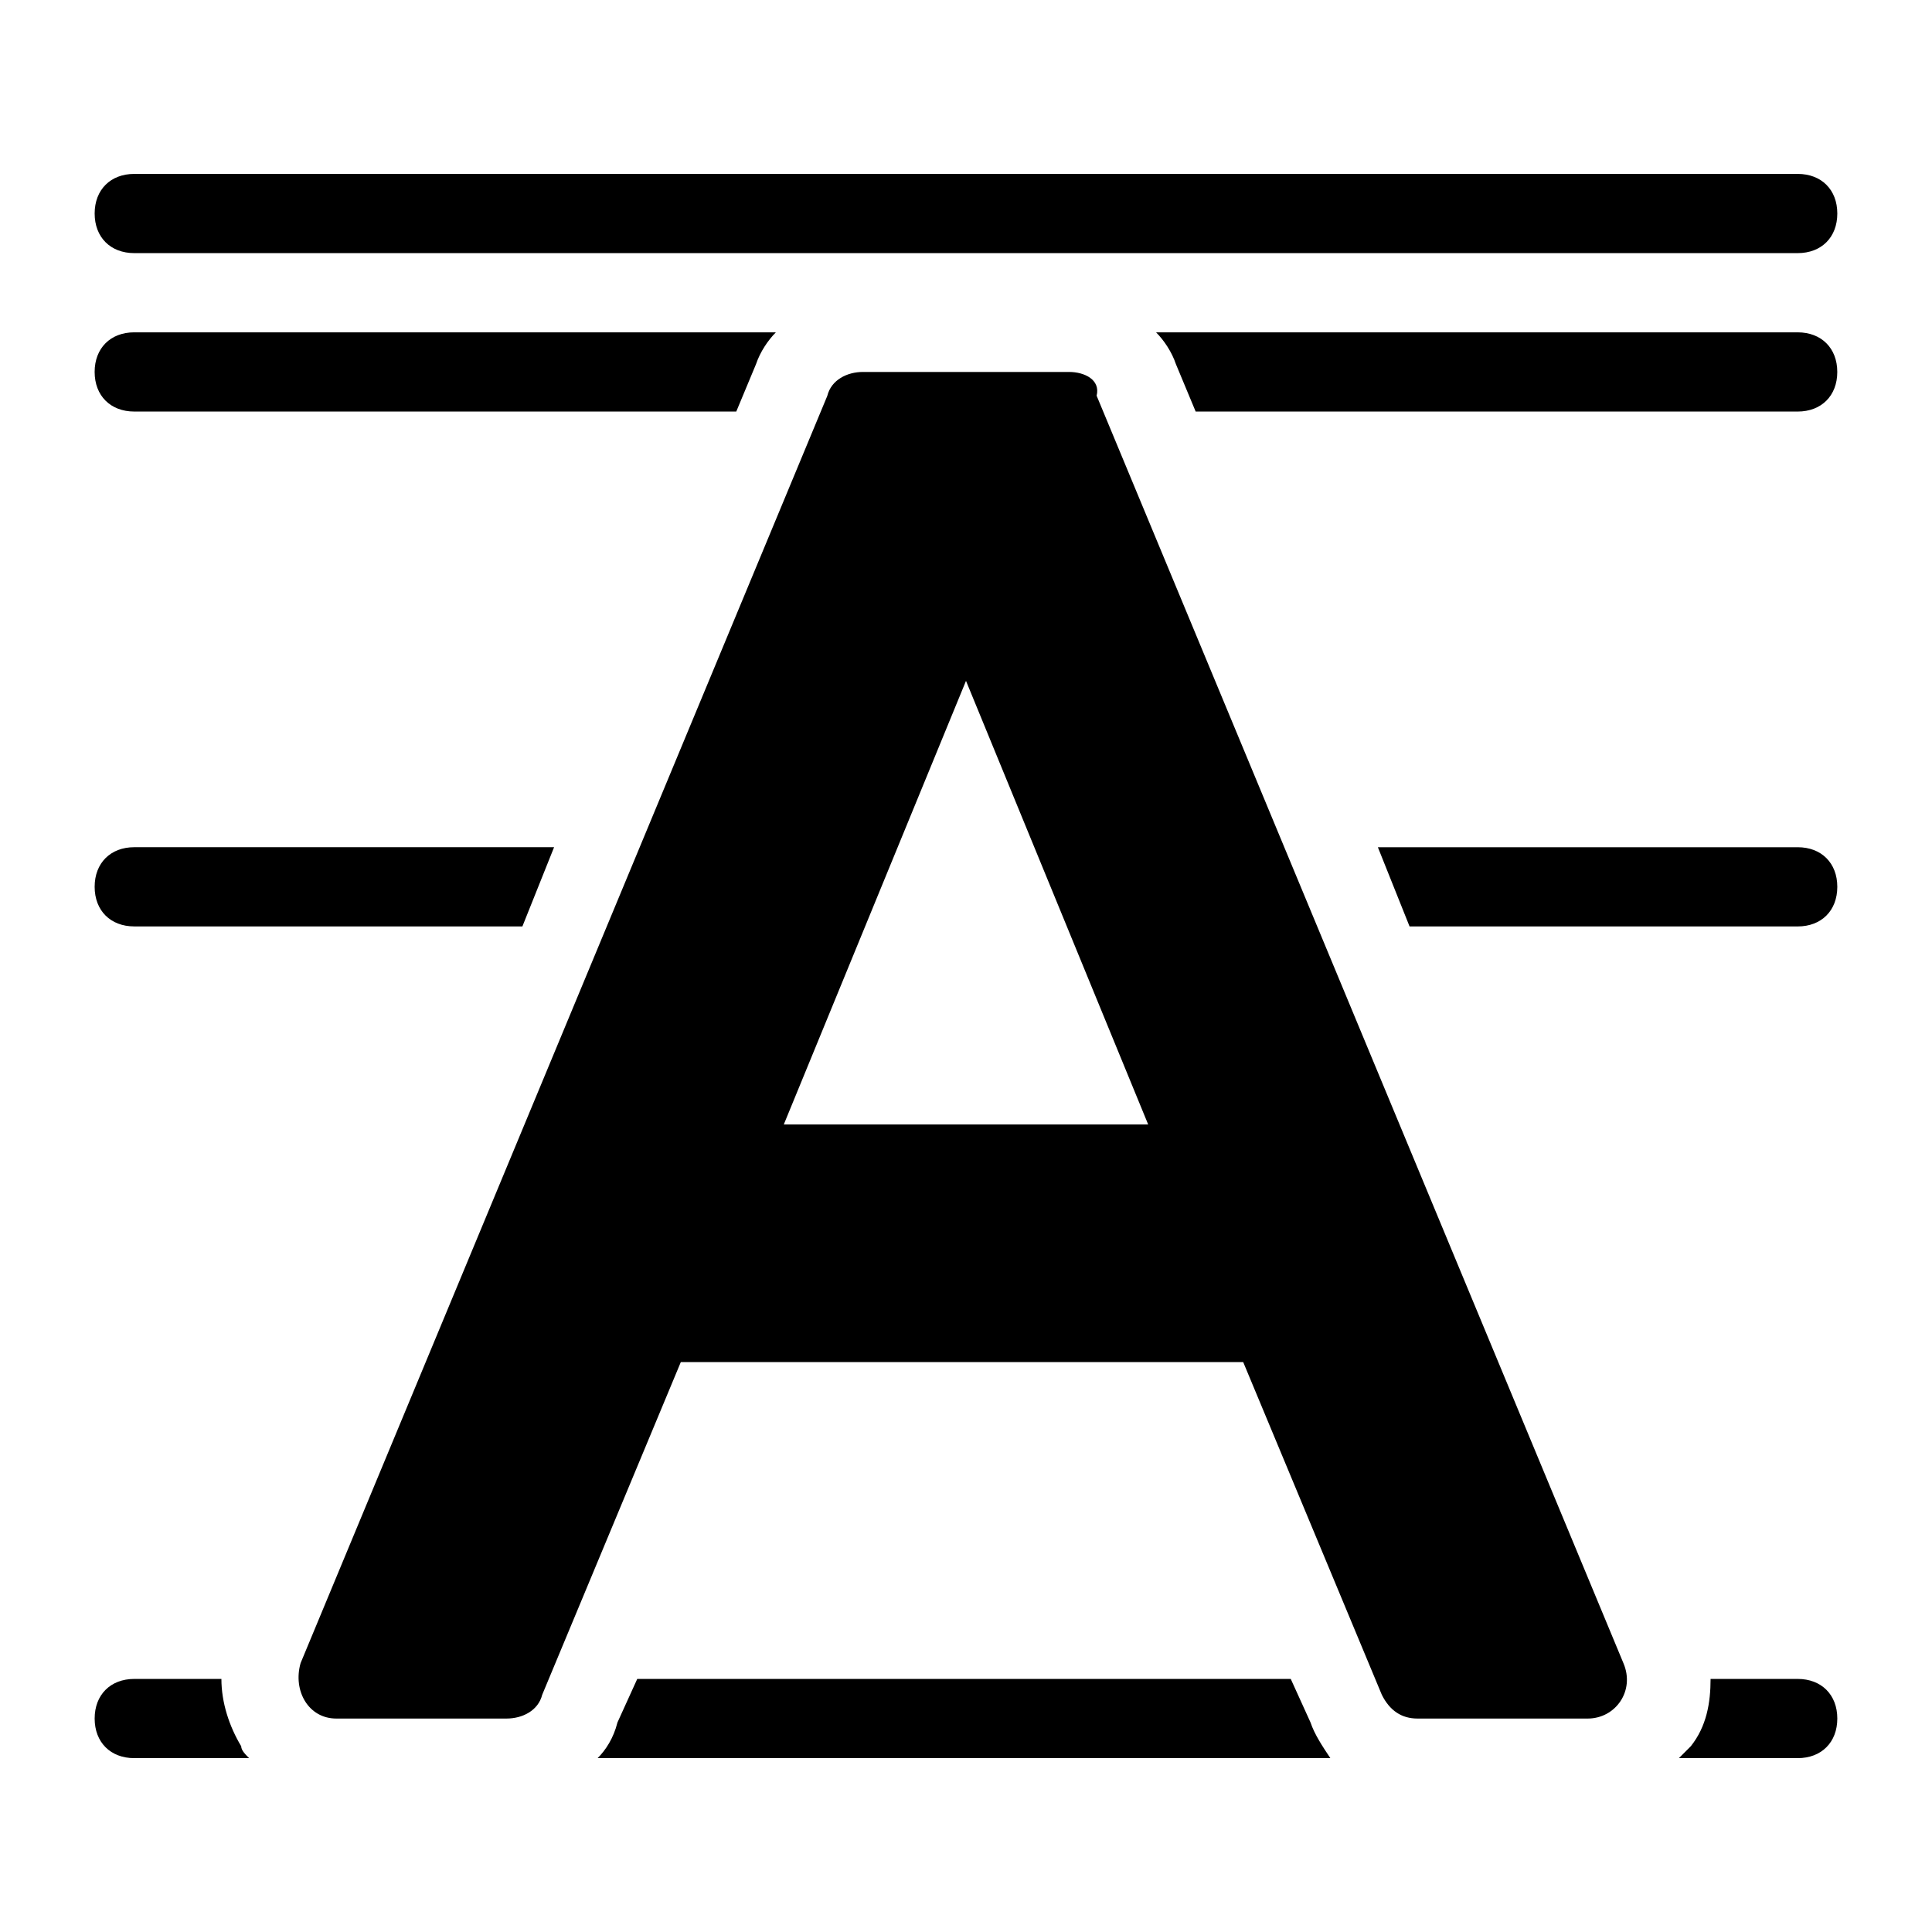
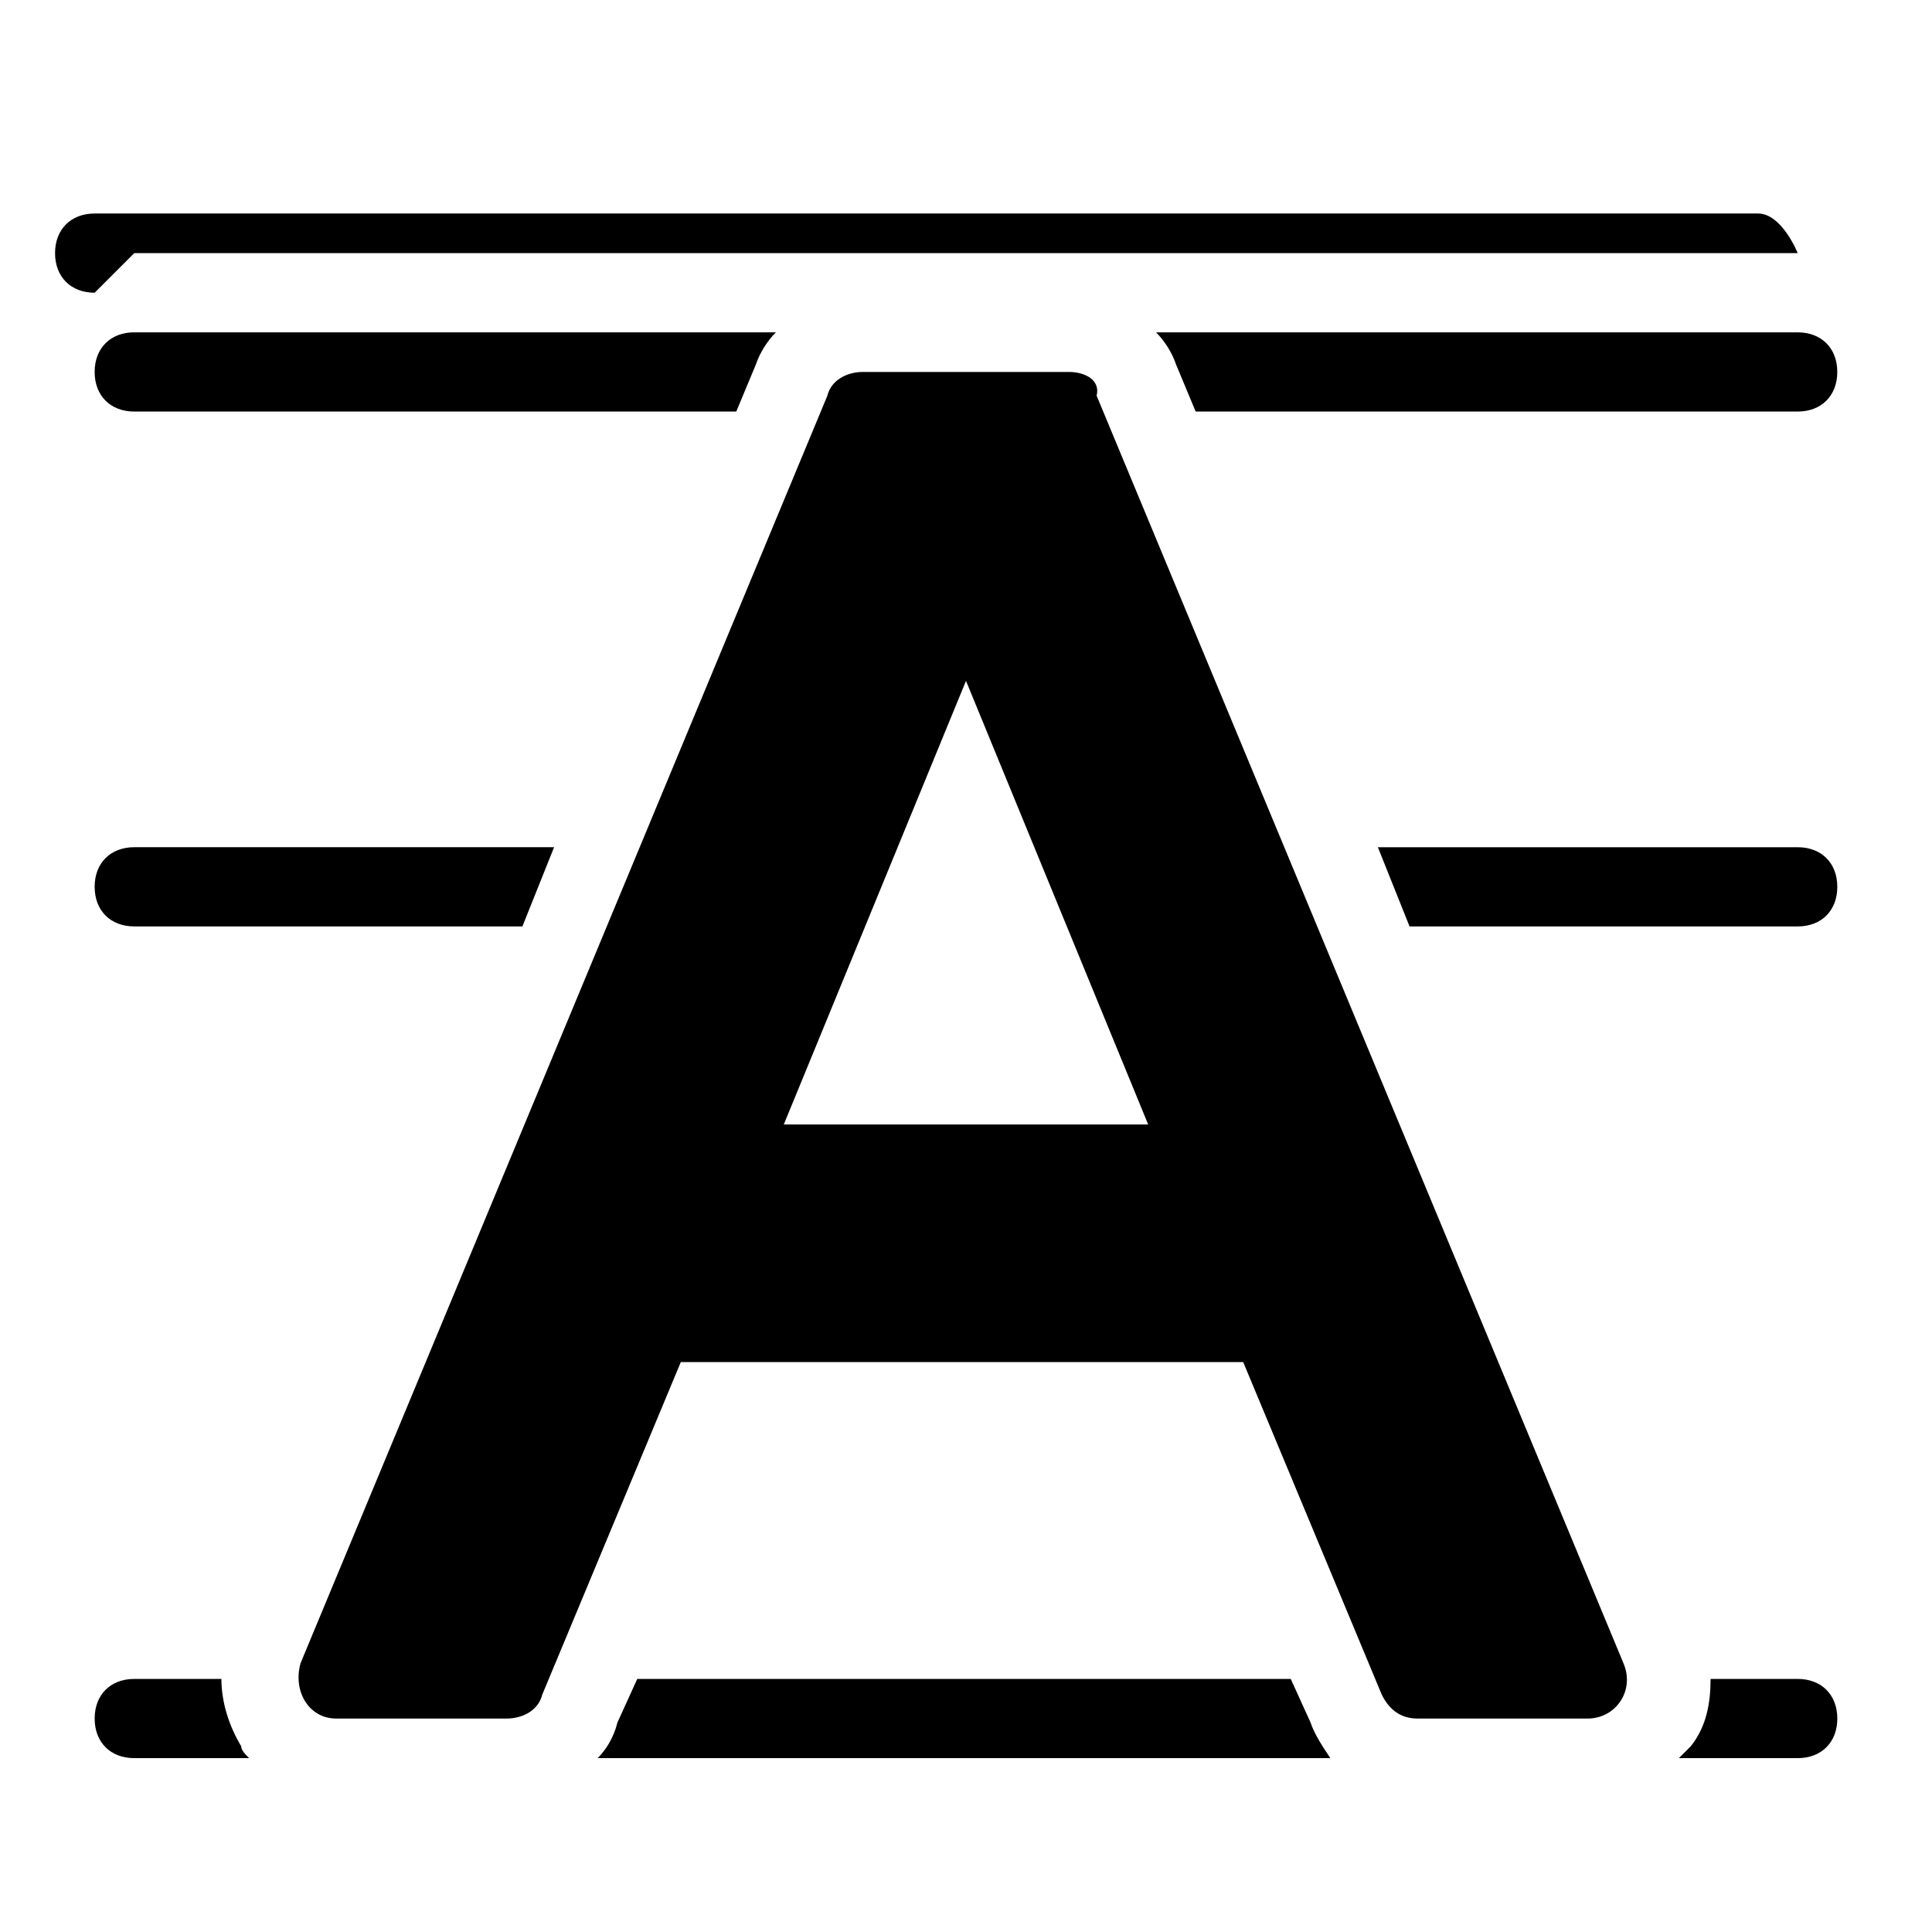
<svg xmlns="http://www.w3.org/2000/svg" fill="#000000" width="800px" height="800px" version="1.1" viewBox="144 144 512 512">
-   <path d="m312.88 588.93h173.18l5.246 11.547c1.051 3.148 3.148 6.297 5.246 9.445h-194.17c2.098-2.098 4.199-5.246 5.246-9.445zm-133.3-199.42h102.86l8.398-20.992h-111.26c-6.297 0-10.496 4.199-10.496 10.496 0 6.297 4.199 10.496 10.496 10.496zm0-178.43h440.83c6.297 0 10.496-4.199 10.496-10.496s-4.199-10.496-10.496-10.496h-440.83c-6.297 0-10.496 4.199-10.496 10.496s4.199 10.496 10.496 10.496zm0 41.984h159.54l5.246-12.594c1.051-3.152 3.152-6.301 5.25-8.398h-170.04c-6.297 0-10.496 4.199-10.496 10.496s4.199 10.496 10.496 10.496zm440.83 115.46h-111.26l8.398 20.992h102.86c6.297 0 10.496-4.199 10.496-10.496 0-6.301-4.199-10.496-10.496-10.496zm0-136.45h-170.04c2.098 2.098 4.199 5.246 5.246 8.398l5.246 12.594h159.54c6.297 0 10.496-4.199 10.496-10.496s-4.199-10.496-10.496-10.496zm0 356.86h-23.09c0 6.297-1.051 12.594-5.246 17.844-1.051 1.051-2.098 2.098-3.148 3.148h31.484c6.297 0 10.496-4.199 10.496-10.496s-4.199-10.496-10.496-10.496zm-412.49 17.844c-3.148-5.246-5.246-11.547-5.246-17.844h-23.094c-6.297 0-10.496 4.199-10.496 10.496s4.199 10.496 10.496 10.496h30.438c-1.047-1.047-2.098-2.098-2.098-3.148zm155.34-357.91-139.6 335.87c-2.098 7.348 2.102 14.695 9.449 14.695h45.133c4.199 0 8.398-2.098 9.445-6.297l36.734-88.168h149.04l36.734 88.168c2.098 4.199 5.246 6.297 9.445 6.297h45.133c7.348 0 12.594-7.348 9.445-14.695l-139.6-335.87c1.055-4.199-3.141-6.297-7.34-6.297h-54.578c-4.199 0-8.398 2.098-9.449 6.297zm-11.547 193.13 48.285-117.56 48.281 117.56z" />
+   <path d="m312.88 588.93h173.18l5.246 11.547c1.051 3.148 3.148 6.297 5.246 9.445h-194.17c2.098-2.098 4.199-5.246 5.246-9.445zm-133.3-199.42h102.86l8.398-20.992h-111.26c-6.297 0-10.496 4.199-10.496 10.496 0 6.297 4.199 10.496 10.496 10.496zm0-178.43h440.83s-4.199-10.496-10.496-10.496h-440.83c-6.297 0-10.496 4.199-10.496 10.496s4.199 10.496 10.496 10.496zm0 41.984h159.54l5.246-12.594c1.051-3.152 3.152-6.301 5.25-8.398h-170.04c-6.297 0-10.496 4.199-10.496 10.496s4.199 10.496 10.496 10.496zm440.83 115.46h-111.26l8.398 20.992h102.86c6.297 0 10.496-4.199 10.496-10.496 0-6.301-4.199-10.496-10.496-10.496zm0-136.45h-170.04c2.098 2.098 4.199 5.246 5.246 8.398l5.246 12.594h159.54c6.297 0 10.496-4.199 10.496-10.496s-4.199-10.496-10.496-10.496zm0 356.86h-23.09c0 6.297-1.051 12.594-5.246 17.844-1.051 1.051-2.098 2.098-3.148 3.148h31.484c6.297 0 10.496-4.199 10.496-10.496s-4.199-10.496-10.496-10.496zm-412.49 17.844c-3.148-5.246-5.246-11.547-5.246-17.844h-23.094c-6.297 0-10.496 4.199-10.496 10.496s4.199 10.496 10.496 10.496h30.438c-1.047-1.047-2.098-2.098-2.098-3.148zm155.34-357.91-139.6 335.87c-2.098 7.348 2.102 14.695 9.449 14.695h45.133c4.199 0 8.398-2.098 9.445-6.297l36.734-88.168h149.04l36.734 88.168c2.098 4.199 5.246 6.297 9.445 6.297h45.133c7.348 0 12.594-7.348 9.445-14.695l-139.6-335.87c1.055-4.199-3.141-6.297-7.34-6.297h-54.578c-4.199 0-8.398 2.098-9.449 6.297zm-11.547 193.13 48.285-117.56 48.281 117.56z" />
</svg>